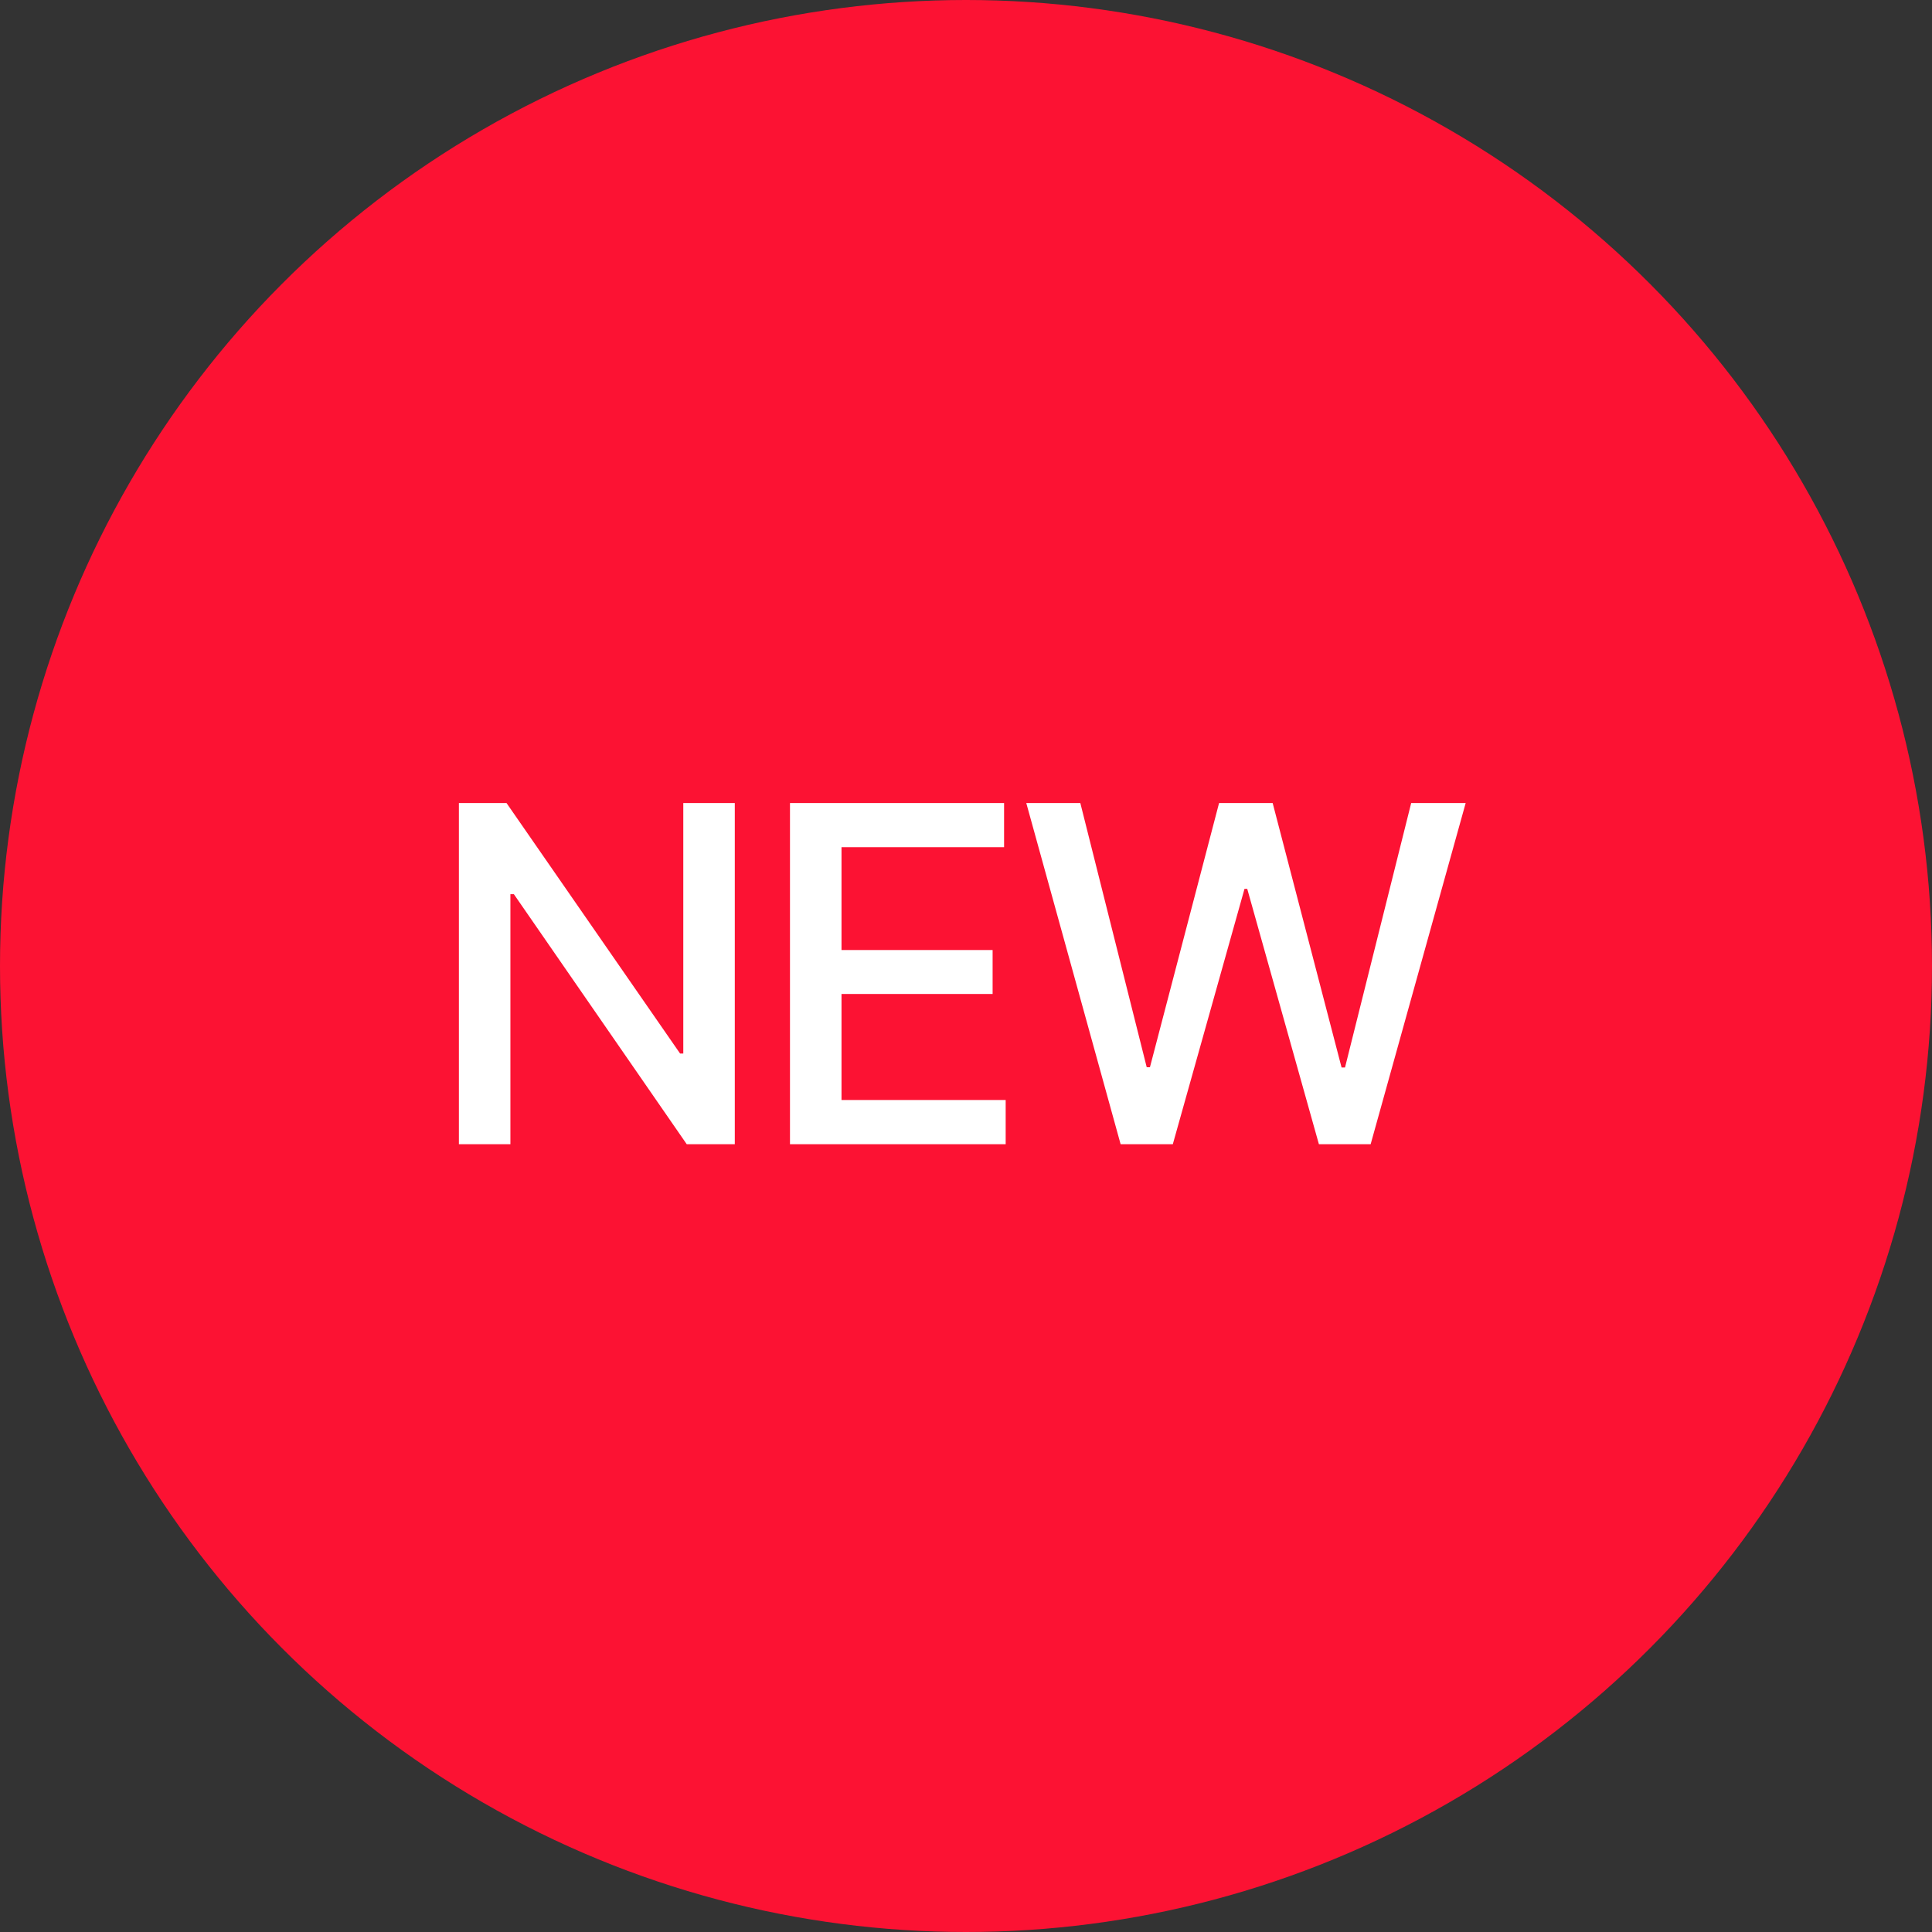
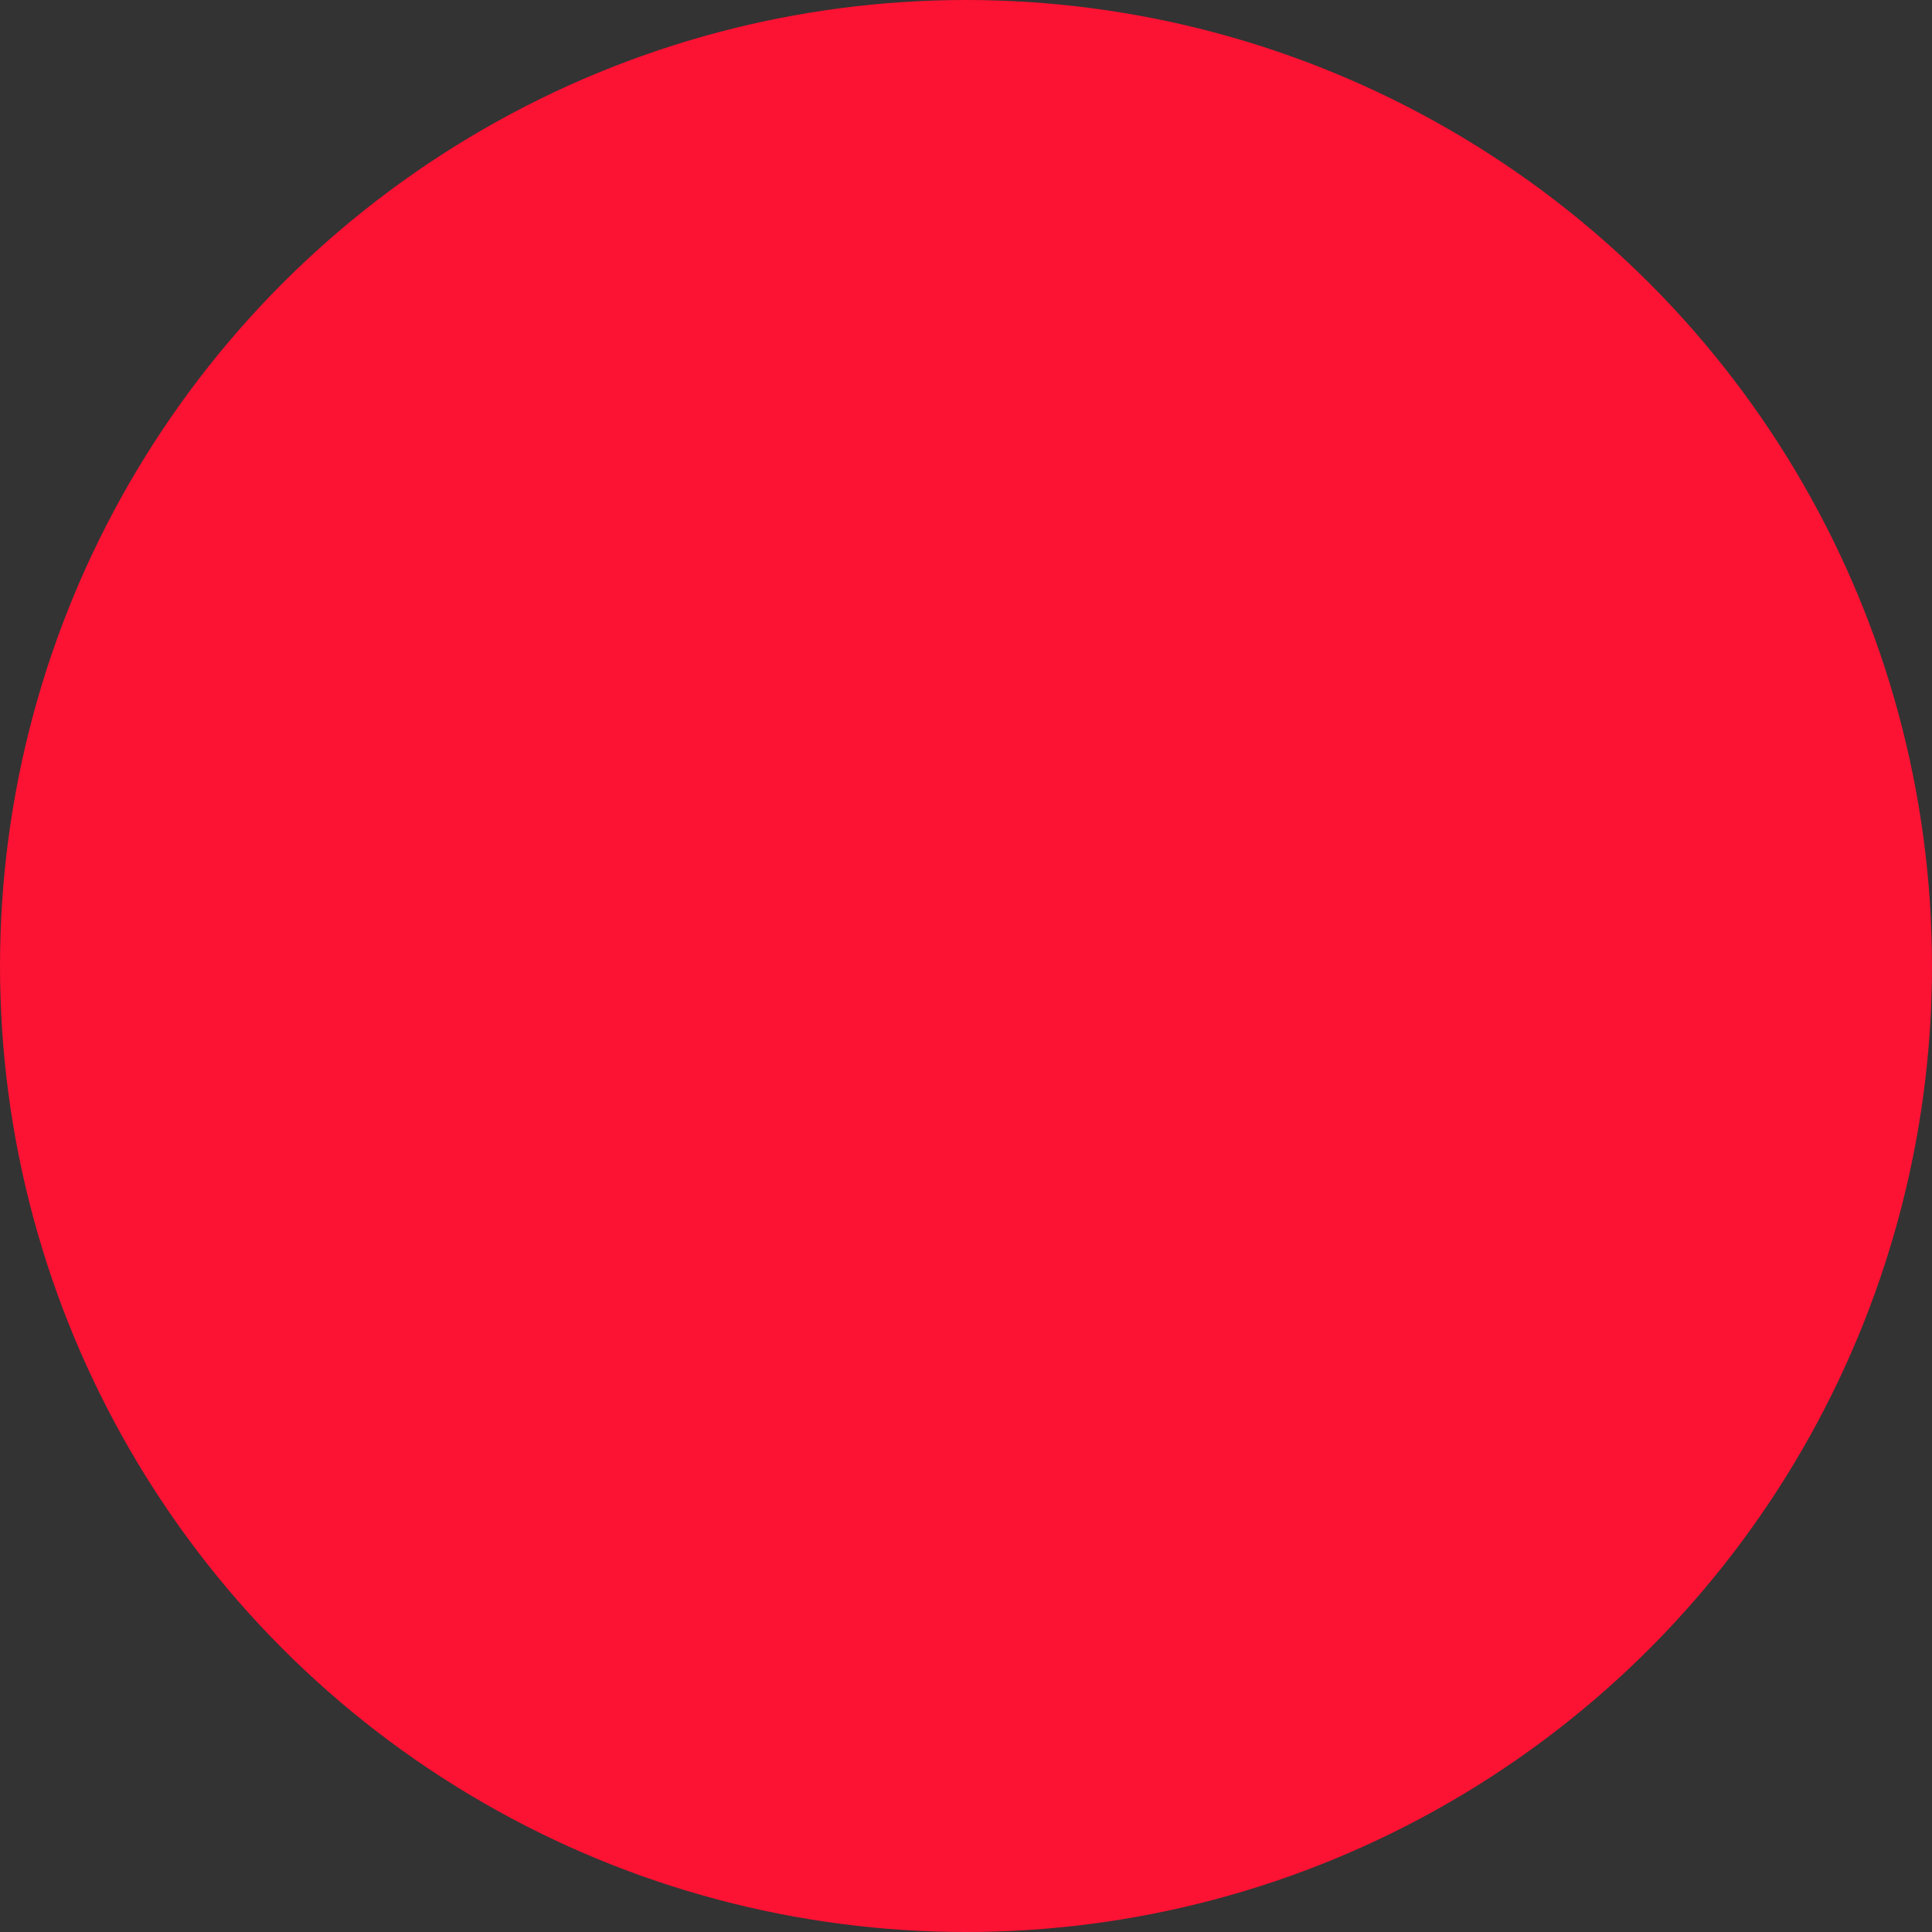
<svg xmlns="http://www.w3.org/2000/svg" width="103" height="103" viewBox="0 0 103 103" fill="none">
  <rect x="0" y="0" width="103" height="103" fill="#333333" stroke="none" />
  <circle cx="51.5" cy="51.5" r="51.5" fill="#FC1233" />
-   <path d="M39.174 42.812V61H36.611L27.395 47.67H27.211V61H24.465V42.812H27.004L36.257 56.166H36.428V42.812H39.174ZM42.116 61V42.812H53.53V45.167H44.863V50.648H52.919V52.992H44.863V58.644H53.615V61H42.116ZM59.743 61L54.714 42.812H57.595L61.135 56.898H61.306L64.992 42.812H67.849L71.523 56.911H71.706L75.234 42.812H78.139L73.073 61H70.314L66.494 47.389H66.347L62.526 61H59.743Z" fill="white" />
</svg>